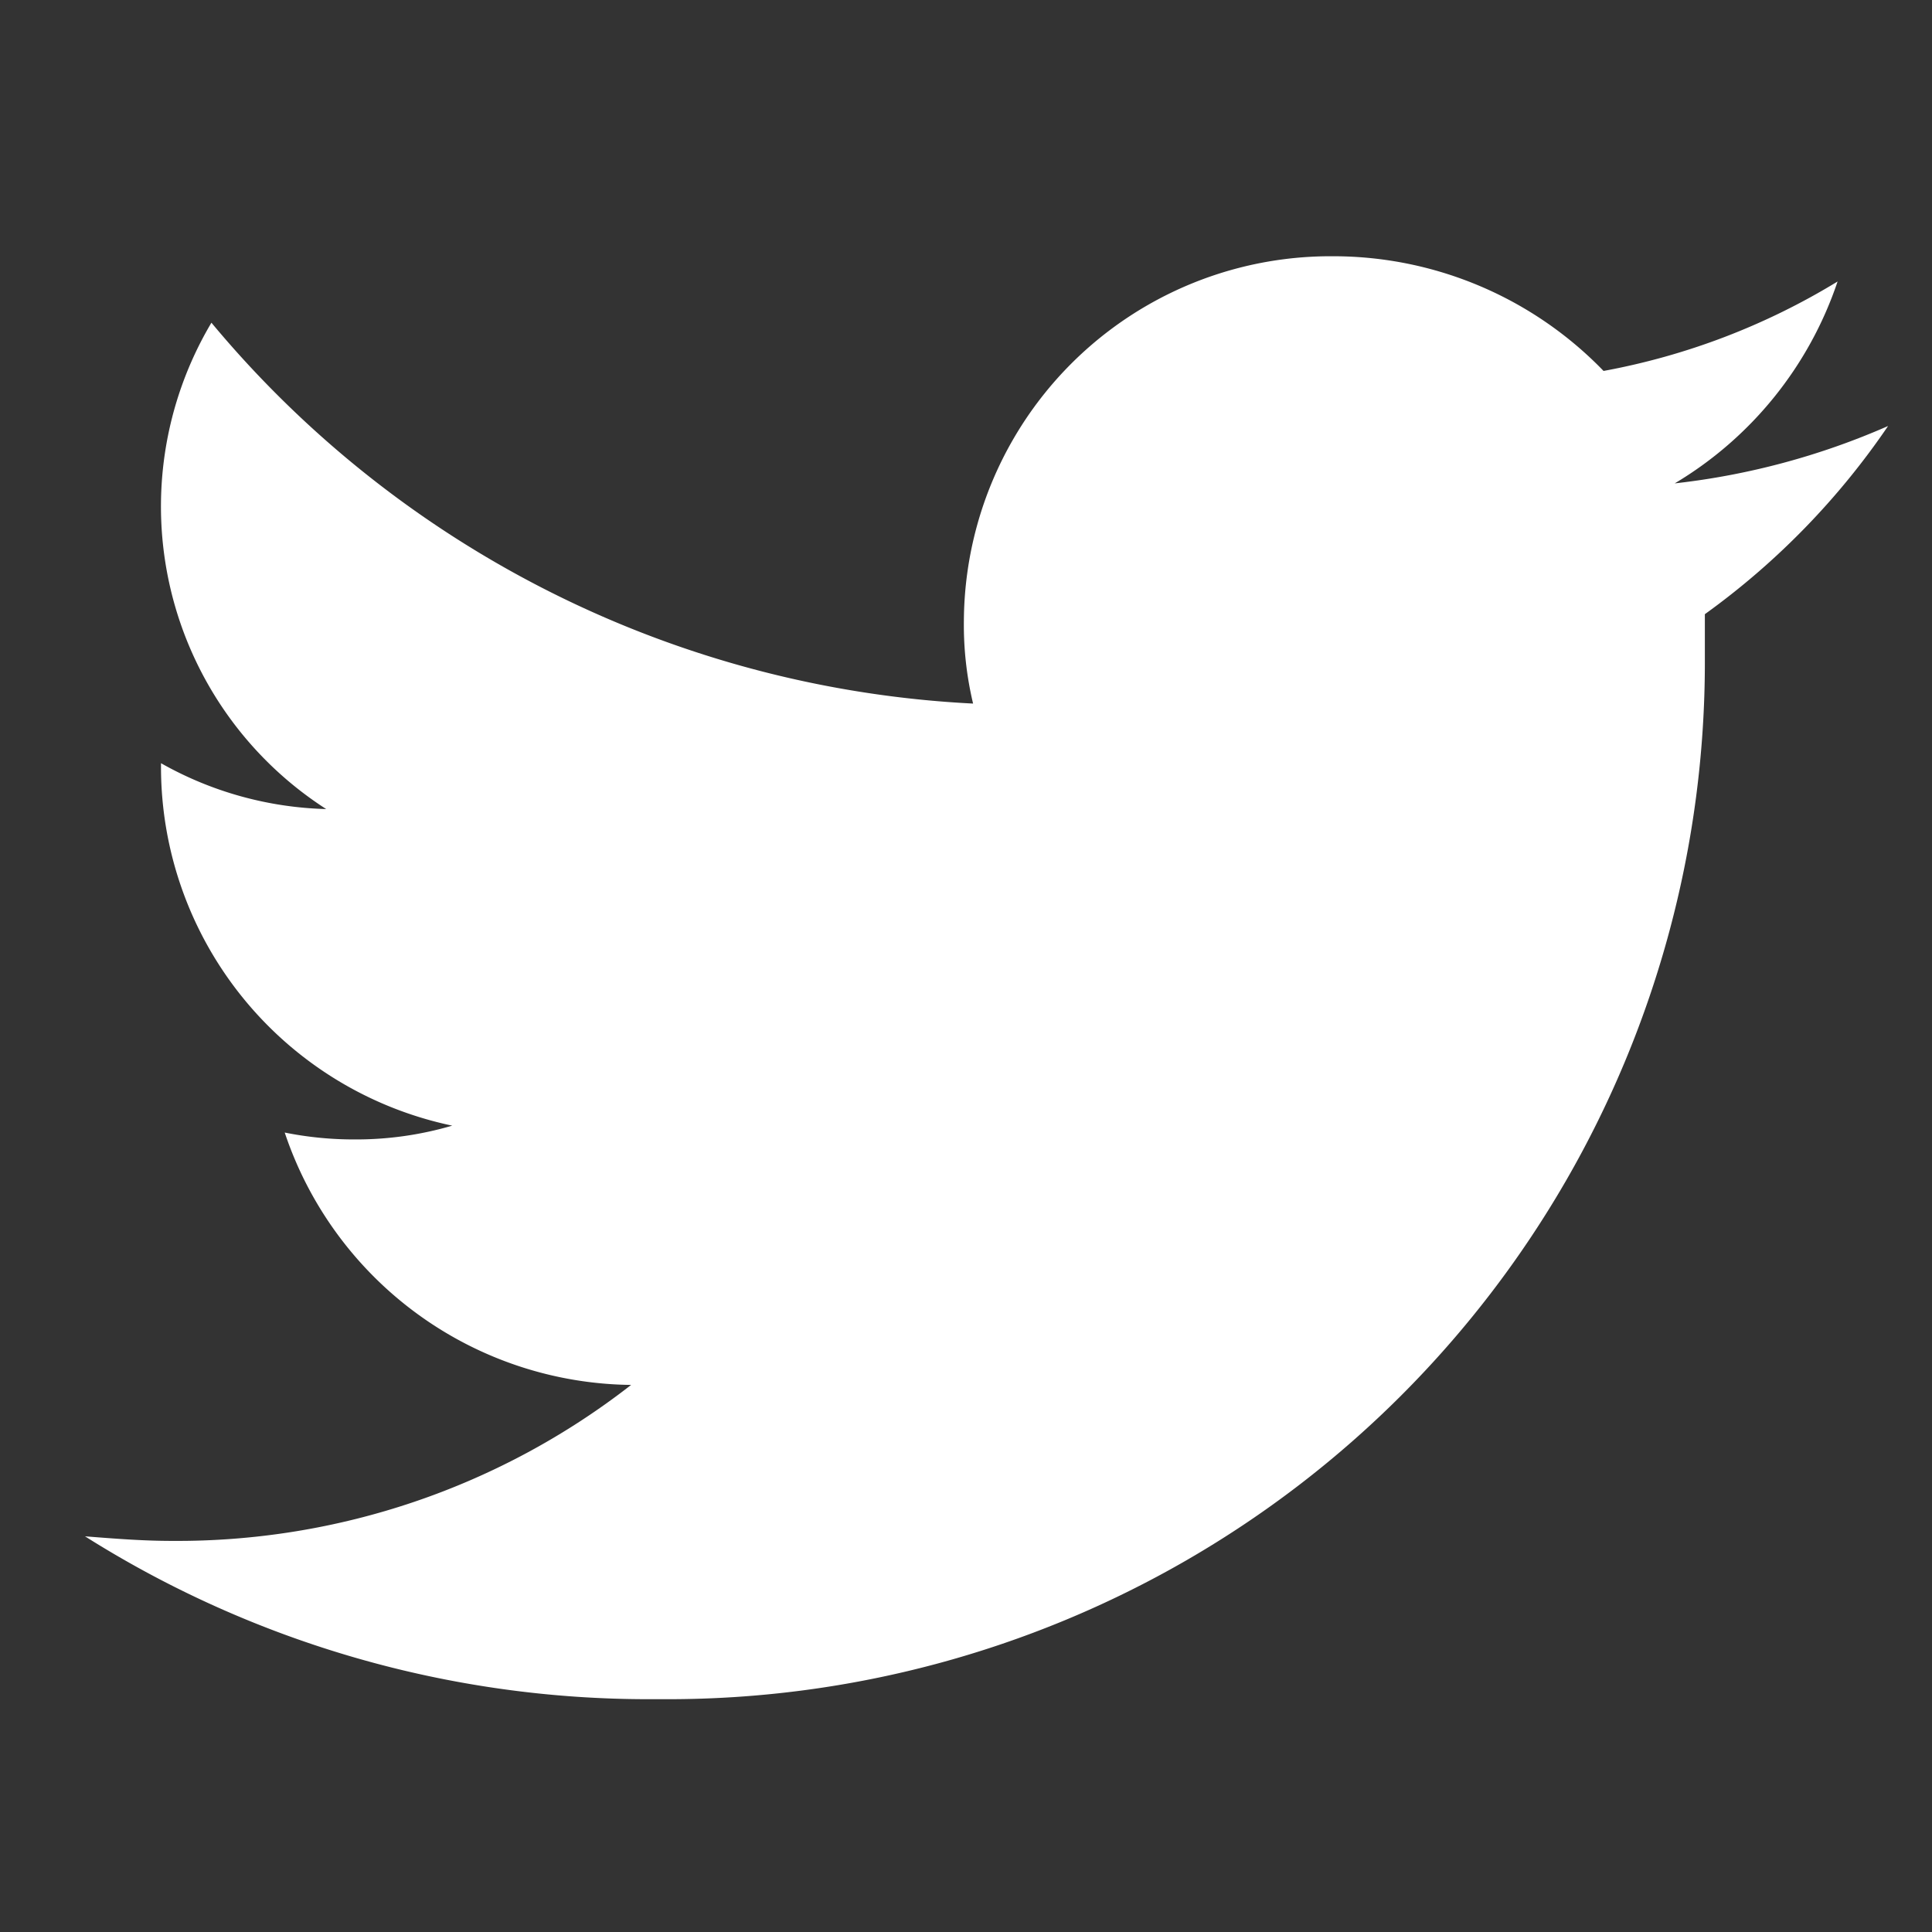
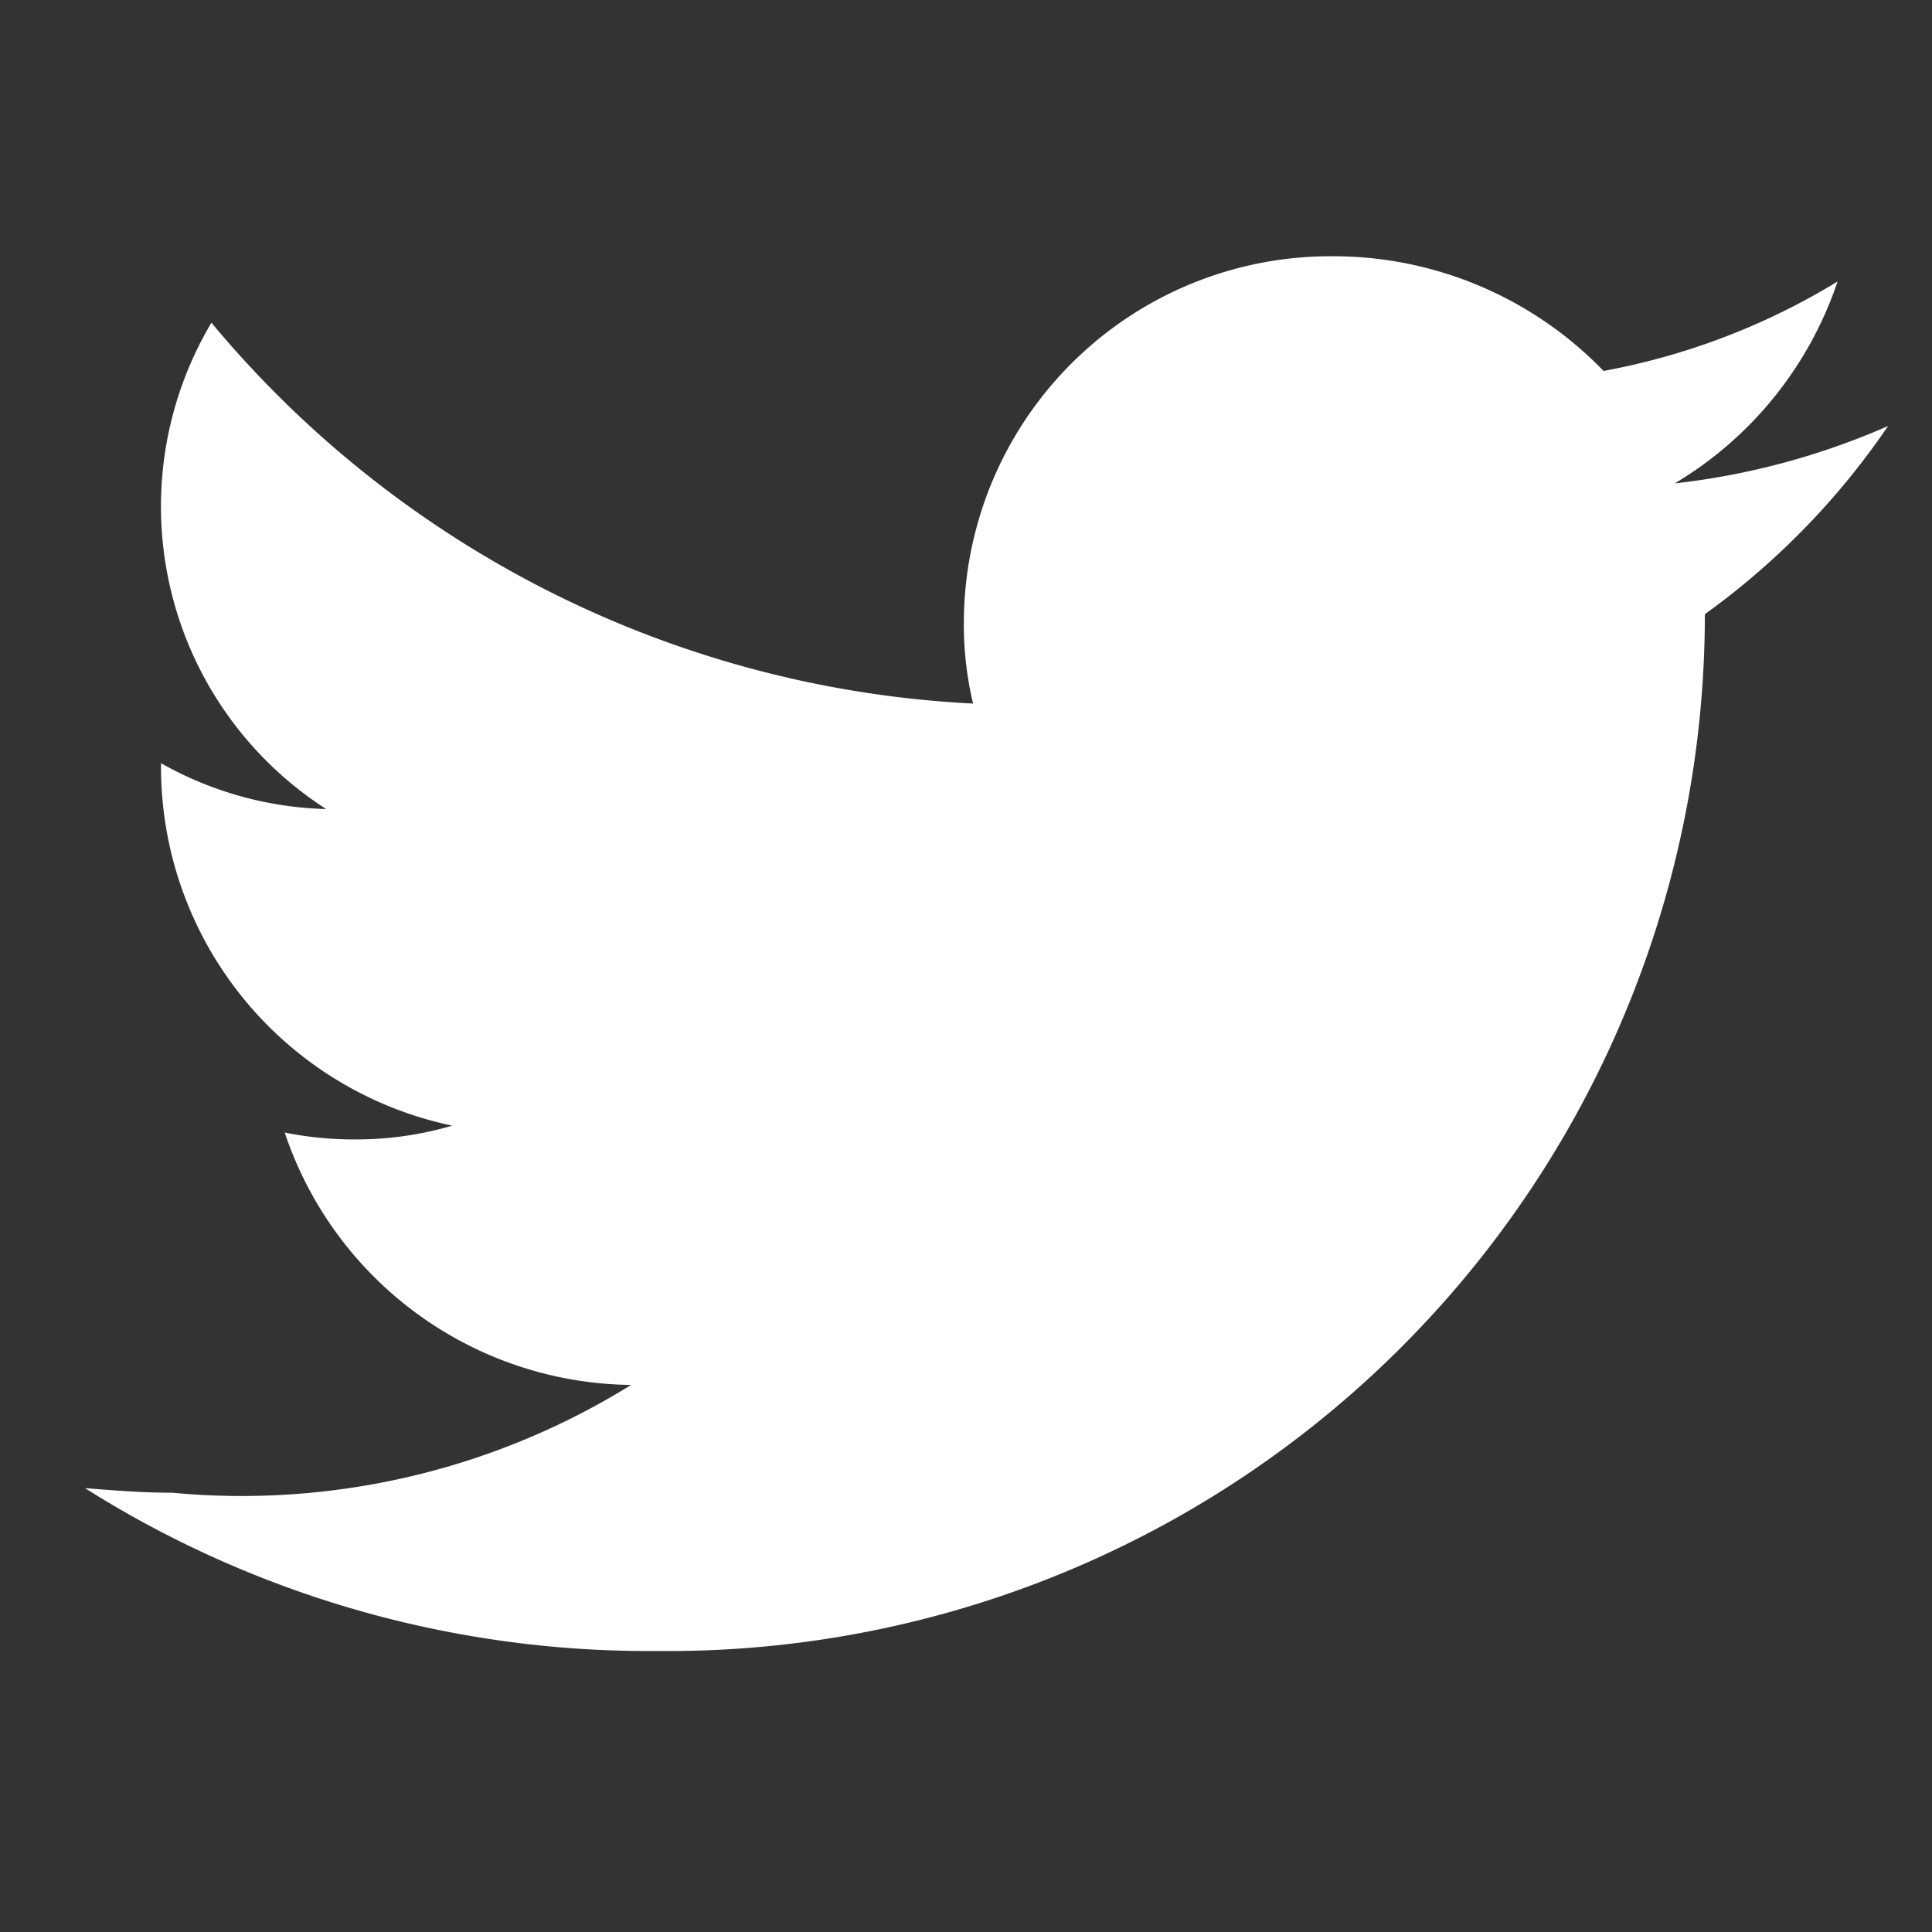
<svg xmlns="http://www.w3.org/2000/svg" id="Layer_1" data-name="Layer 1" viewBox="0 0 30 30">
  <rect x="0" y="0" width="30" height="30" fill="#333333" stroke="none" />
  <defs>
    <style>
      .cls-1 {
        opacity: 0;
      }

      .cls-2 {
        fill: #fff;
      }
    </style>
  </defs>
  <title>twiiter</title>
  <g class="cls-1">
-     <rect class="cls-2" width="30" height="30" />
-   </g>
-   <path id="Path_2841" data-name="Path 2841" class="cls-2" d="M26.473,9.537v.748a16.1,16.1,0,0,1-16.1,16.1c-.084,0-.169,0-.253,0a16.391,16.391,0,0,1-8.8-2.529c.463.036.891.071,1.354.071A11.467,11.467,0,0,0,9.8,21.505a5.738,5.738,0,0,1-5.379-3.919,5.406,5.406,0,0,0,1.069.107,5.294,5.294,0,0,0,1.532-.214A5.693,5.693,0,0,1,2.5,11.922v-.071a5.5,5.5,0,0,0,2.565.712A5.586,5.586,0,0,1,3.283,5.011,16.456,16.456,0,0,0,15.11,10.925a5.268,5.268,0,0,1-.143-1.282,5.694,5.694,0,0,1,5.724-5.664H20.7A5.838,5.838,0,0,1,24.9,5.76a10.68,10.68,0,0,0,3.634-1.389,5.8,5.8,0,0,1-2.529,3.135,11.375,11.375,0,0,0,3.313-.891A11.712,11.712,0,0,1,26.473,9.537Z" />
+     </g>
+   <path id="Path_2841" data-name="Path 2841" class="cls-2" d="M26.473,9.537a16.1,16.1,0,0,1-16.1,16.1c-.084,0-.169,0-.253,0a16.391,16.391,0,0,1-8.8-2.529c.463.036.891.071,1.354.071A11.467,11.467,0,0,0,9.8,21.505a5.738,5.738,0,0,1-5.379-3.919,5.406,5.406,0,0,0,1.069.107,5.294,5.294,0,0,0,1.532-.214A5.693,5.693,0,0,1,2.5,11.922v-.071a5.5,5.5,0,0,0,2.565.712A5.586,5.586,0,0,1,3.283,5.011,16.456,16.456,0,0,0,15.11,10.925a5.268,5.268,0,0,1-.143-1.282,5.694,5.694,0,0,1,5.724-5.664H20.7A5.838,5.838,0,0,1,24.9,5.76a10.68,10.68,0,0,0,3.634-1.389,5.8,5.8,0,0,1-2.529,3.135,11.375,11.375,0,0,0,3.313-.891A11.712,11.712,0,0,1,26.473,9.537Z" />
</svg>